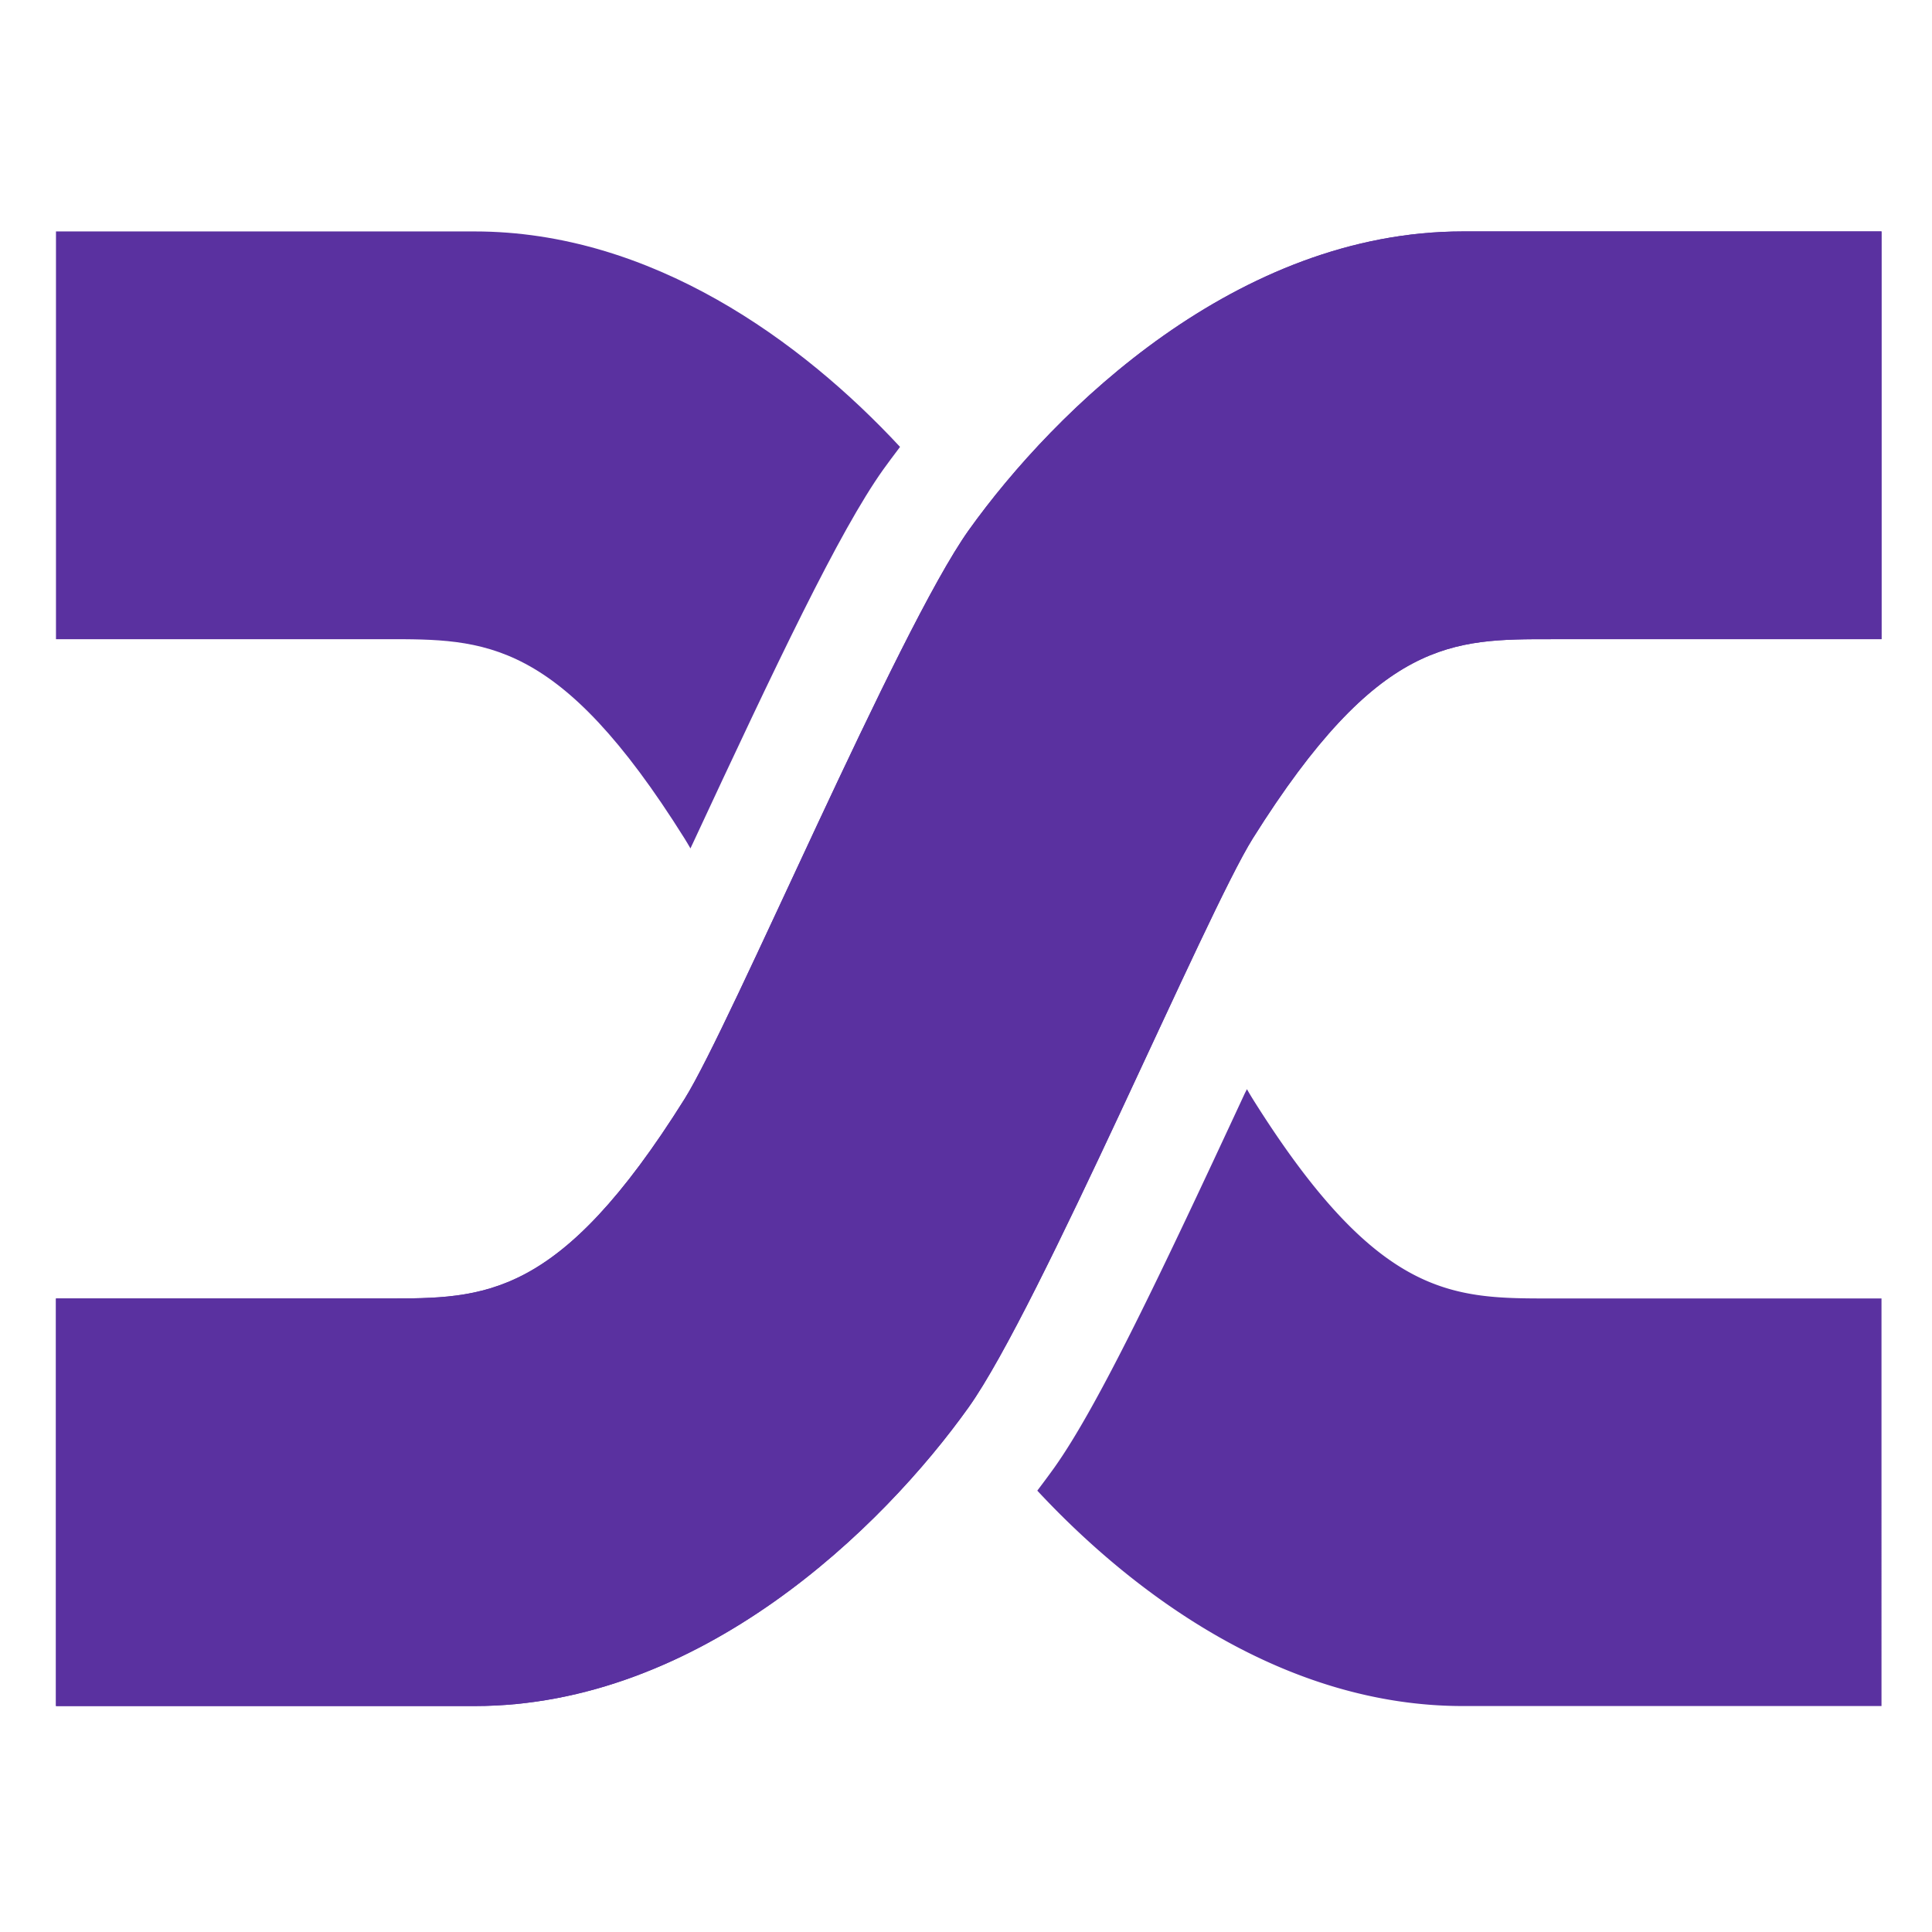
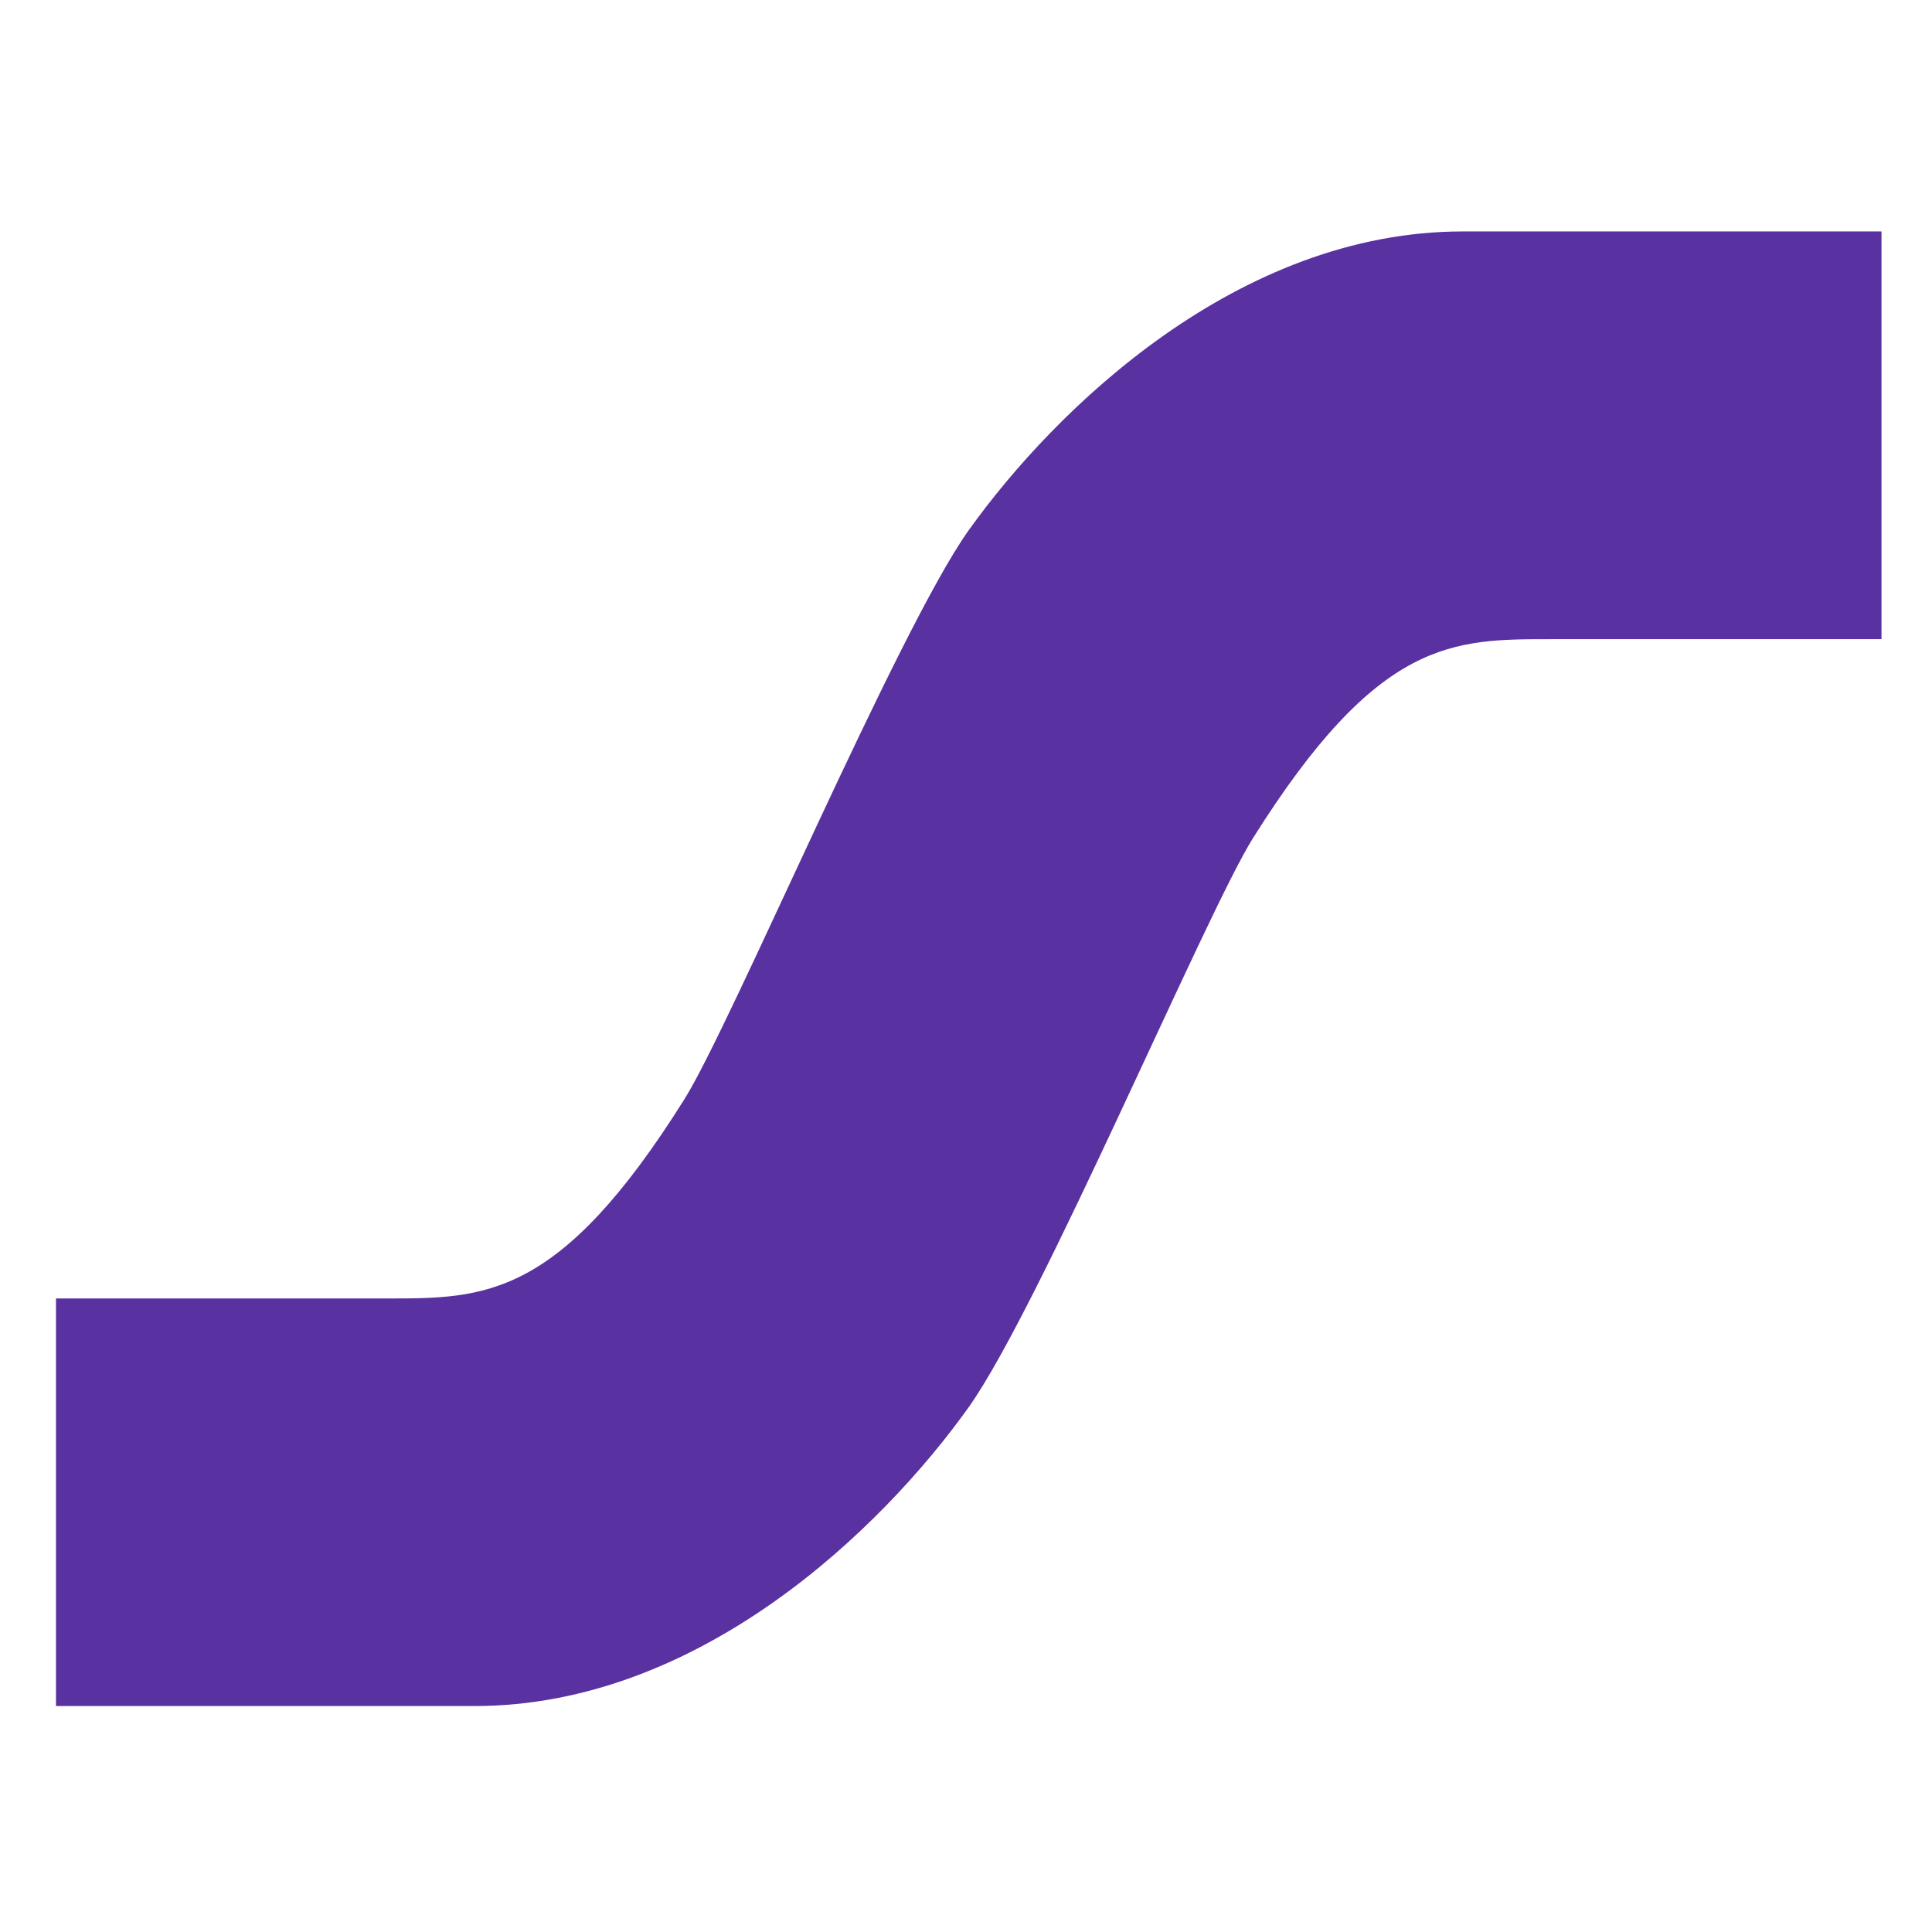
<svg xmlns="http://www.w3.org/2000/svg" viewBox="0 0 105.852 105.853">
  <g fill="#5A31A0">
-     <path d="M37.502 45.934c.102.158.209.35.328.55.039-.081.072-.167.111-.239 4.6-9.882 8.036-17.13 10.454-20.524.251-.35.563-.767.917-1.236C43.931 18.691 35.694 12.68 26 12.68H3.067v22.34h18.055c5.423 0 9.495-.073 16.38 10.914z" />
    <path d="M68.641 45.934C75.535 34.947 79.602 35.02 85.025 35.02h18.06V12.68H80.148c-12.338 0-22.336 9.742-27.077 16.375-3.892 5.47-13.016 27.098-15.569 31.163-6.885 10.991-10.957 10.923-16.38 10.923H3.067v22.331H26c12.342 0 22.34-9.737 27.072-16.371 3.9-5.474 13.019-27.1 15.569-31.167z" />
-     <path d="M68.641 45.934C75.535 34.947 79.602 35.02 85.025 35.02h18.06V12.68H80.148c-12.338 0-22.336 9.742-27.077 16.375-3.892 5.47-13.016 27.098-15.569 31.163-6.885 10.991-10.957 10.923-16.38 10.923H3.067v22.331H26c12.342 0 22.34-9.737 27.072-16.371 3.9-5.474 13.019-27.1 15.569-31.167z" />
-     <path d="M68.641 60.218a16.66 16.66 0 0 1-.324-.545c-.034.076-.076.153-.119.238-4.587 9.874-8.032 17.13-10.445 20.515-.256.358-.566.776-.921 1.245 5.389 5.79 13.621 11.801 23.316 11.801h22.937V71.141h-18.06c-5.423 0-9.49.068-16.384-10.923z" />
  </g>
</svg>